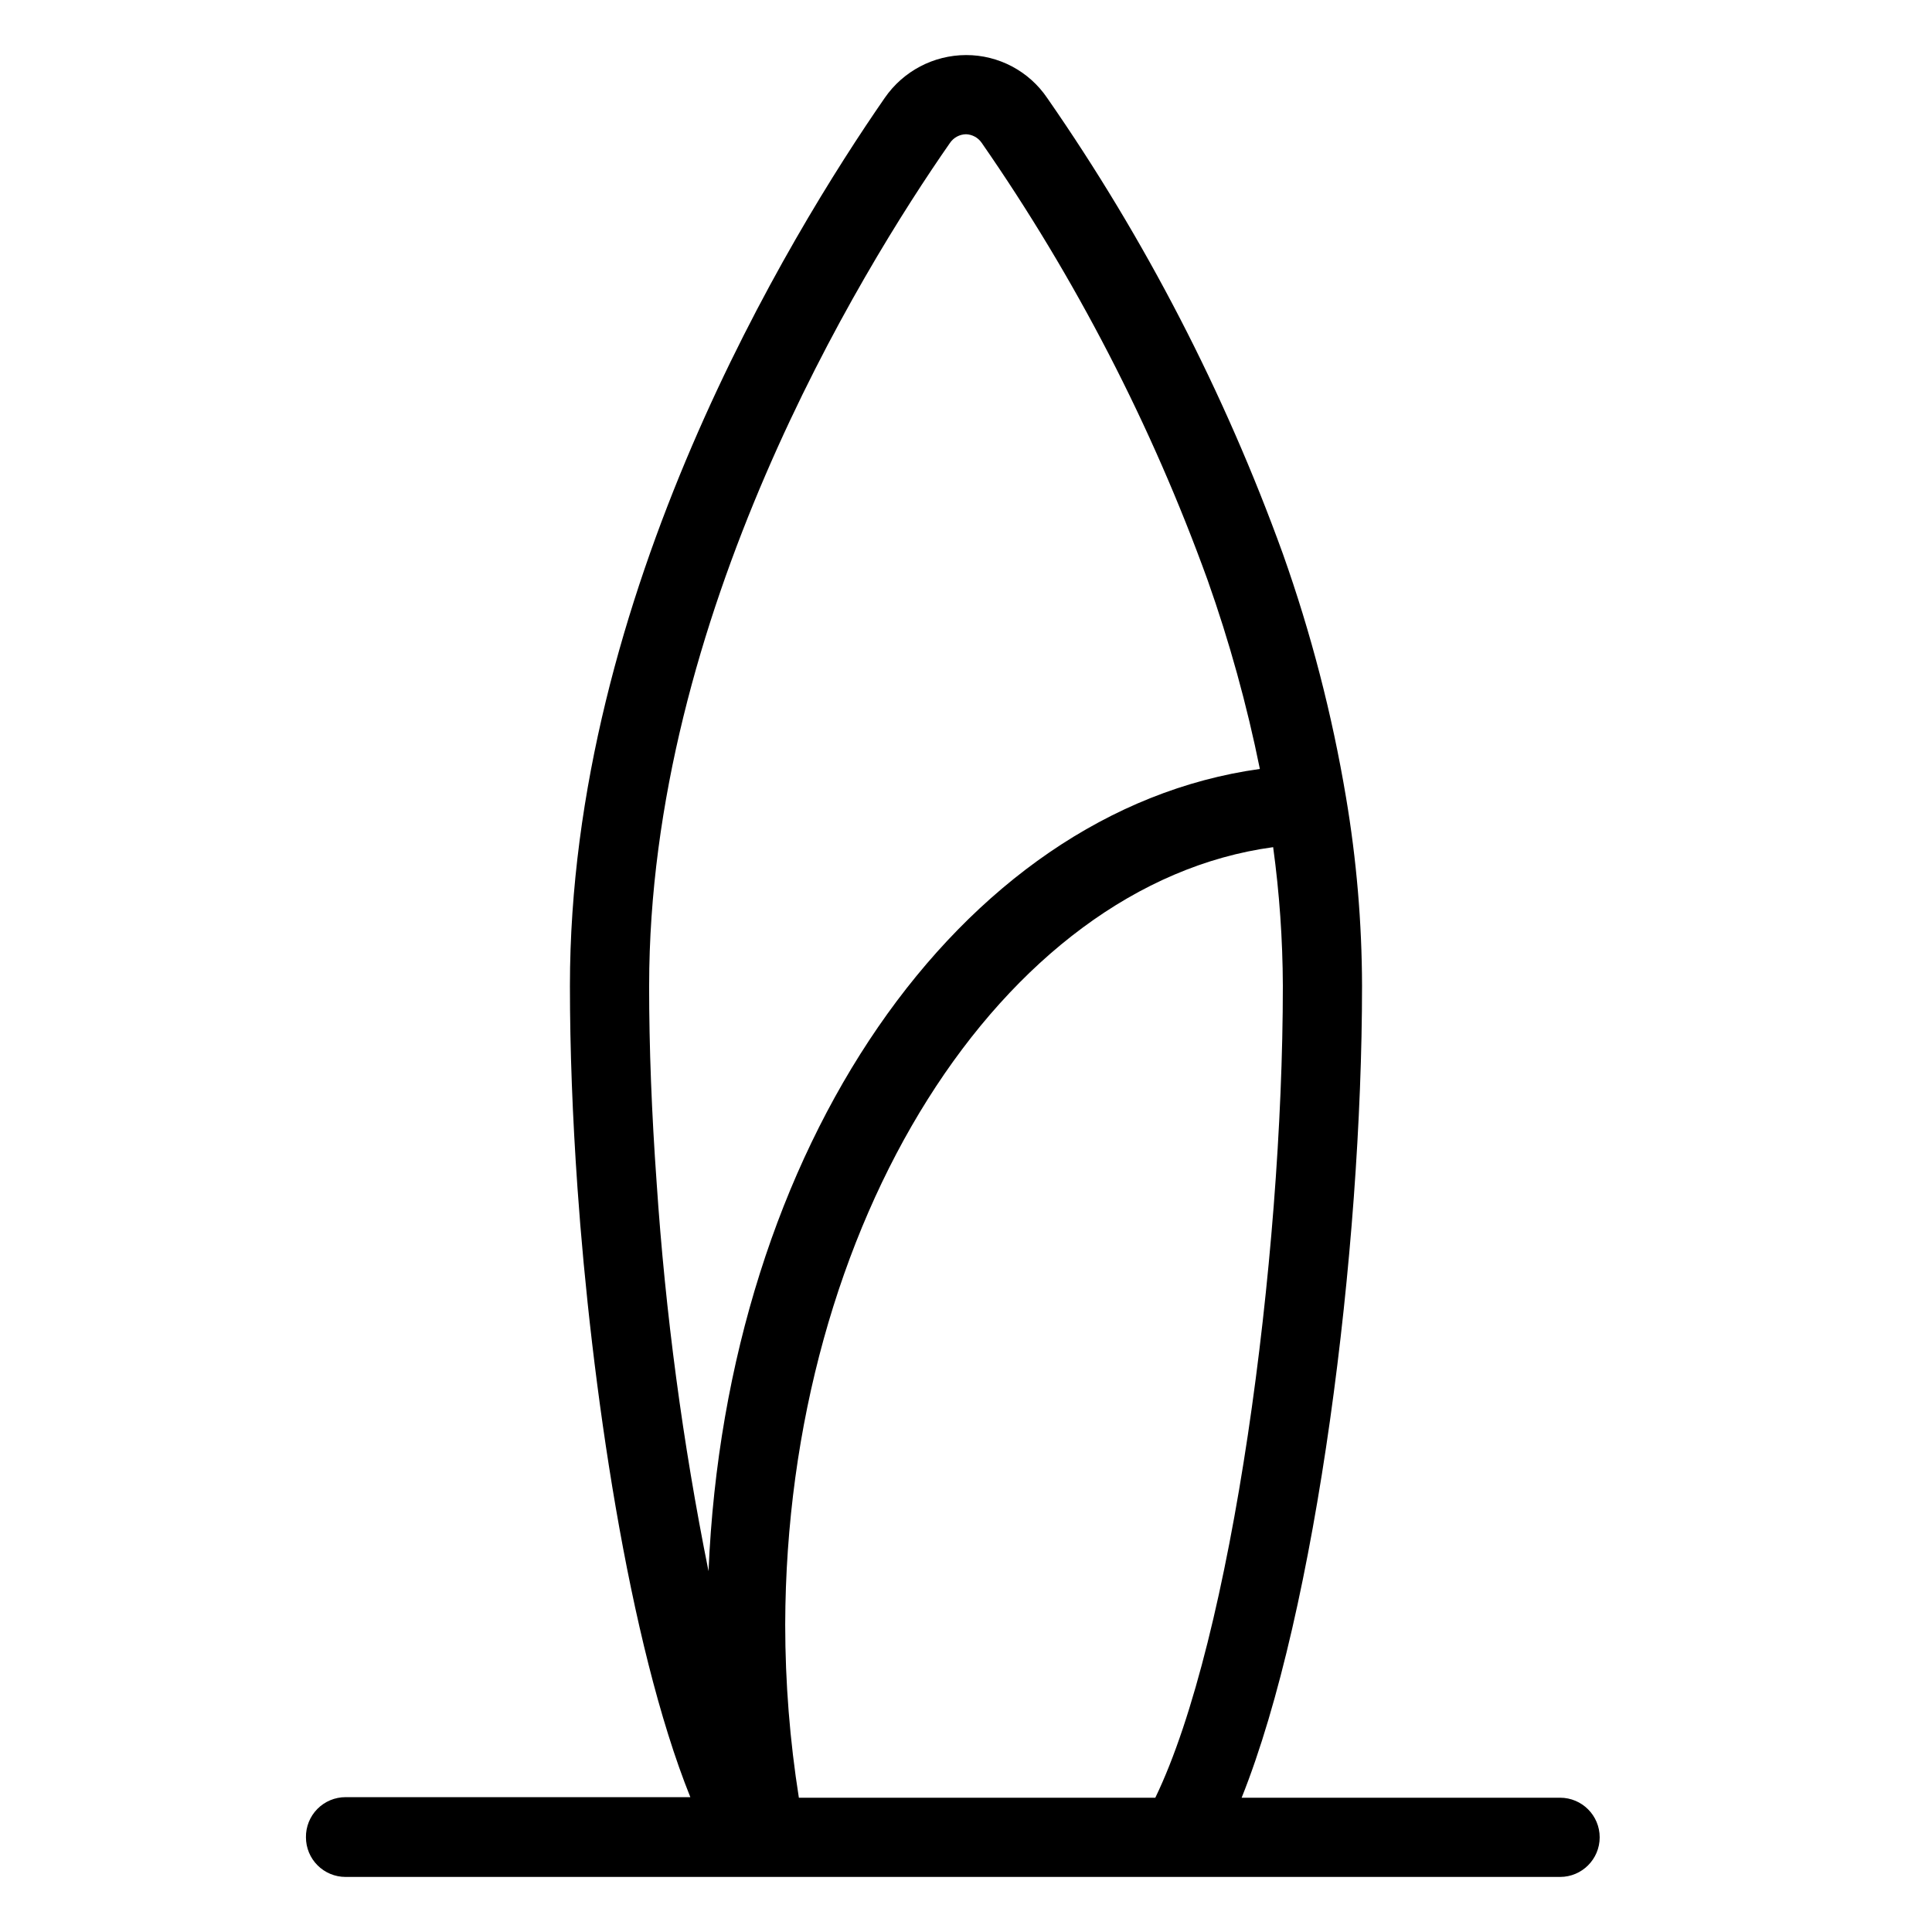
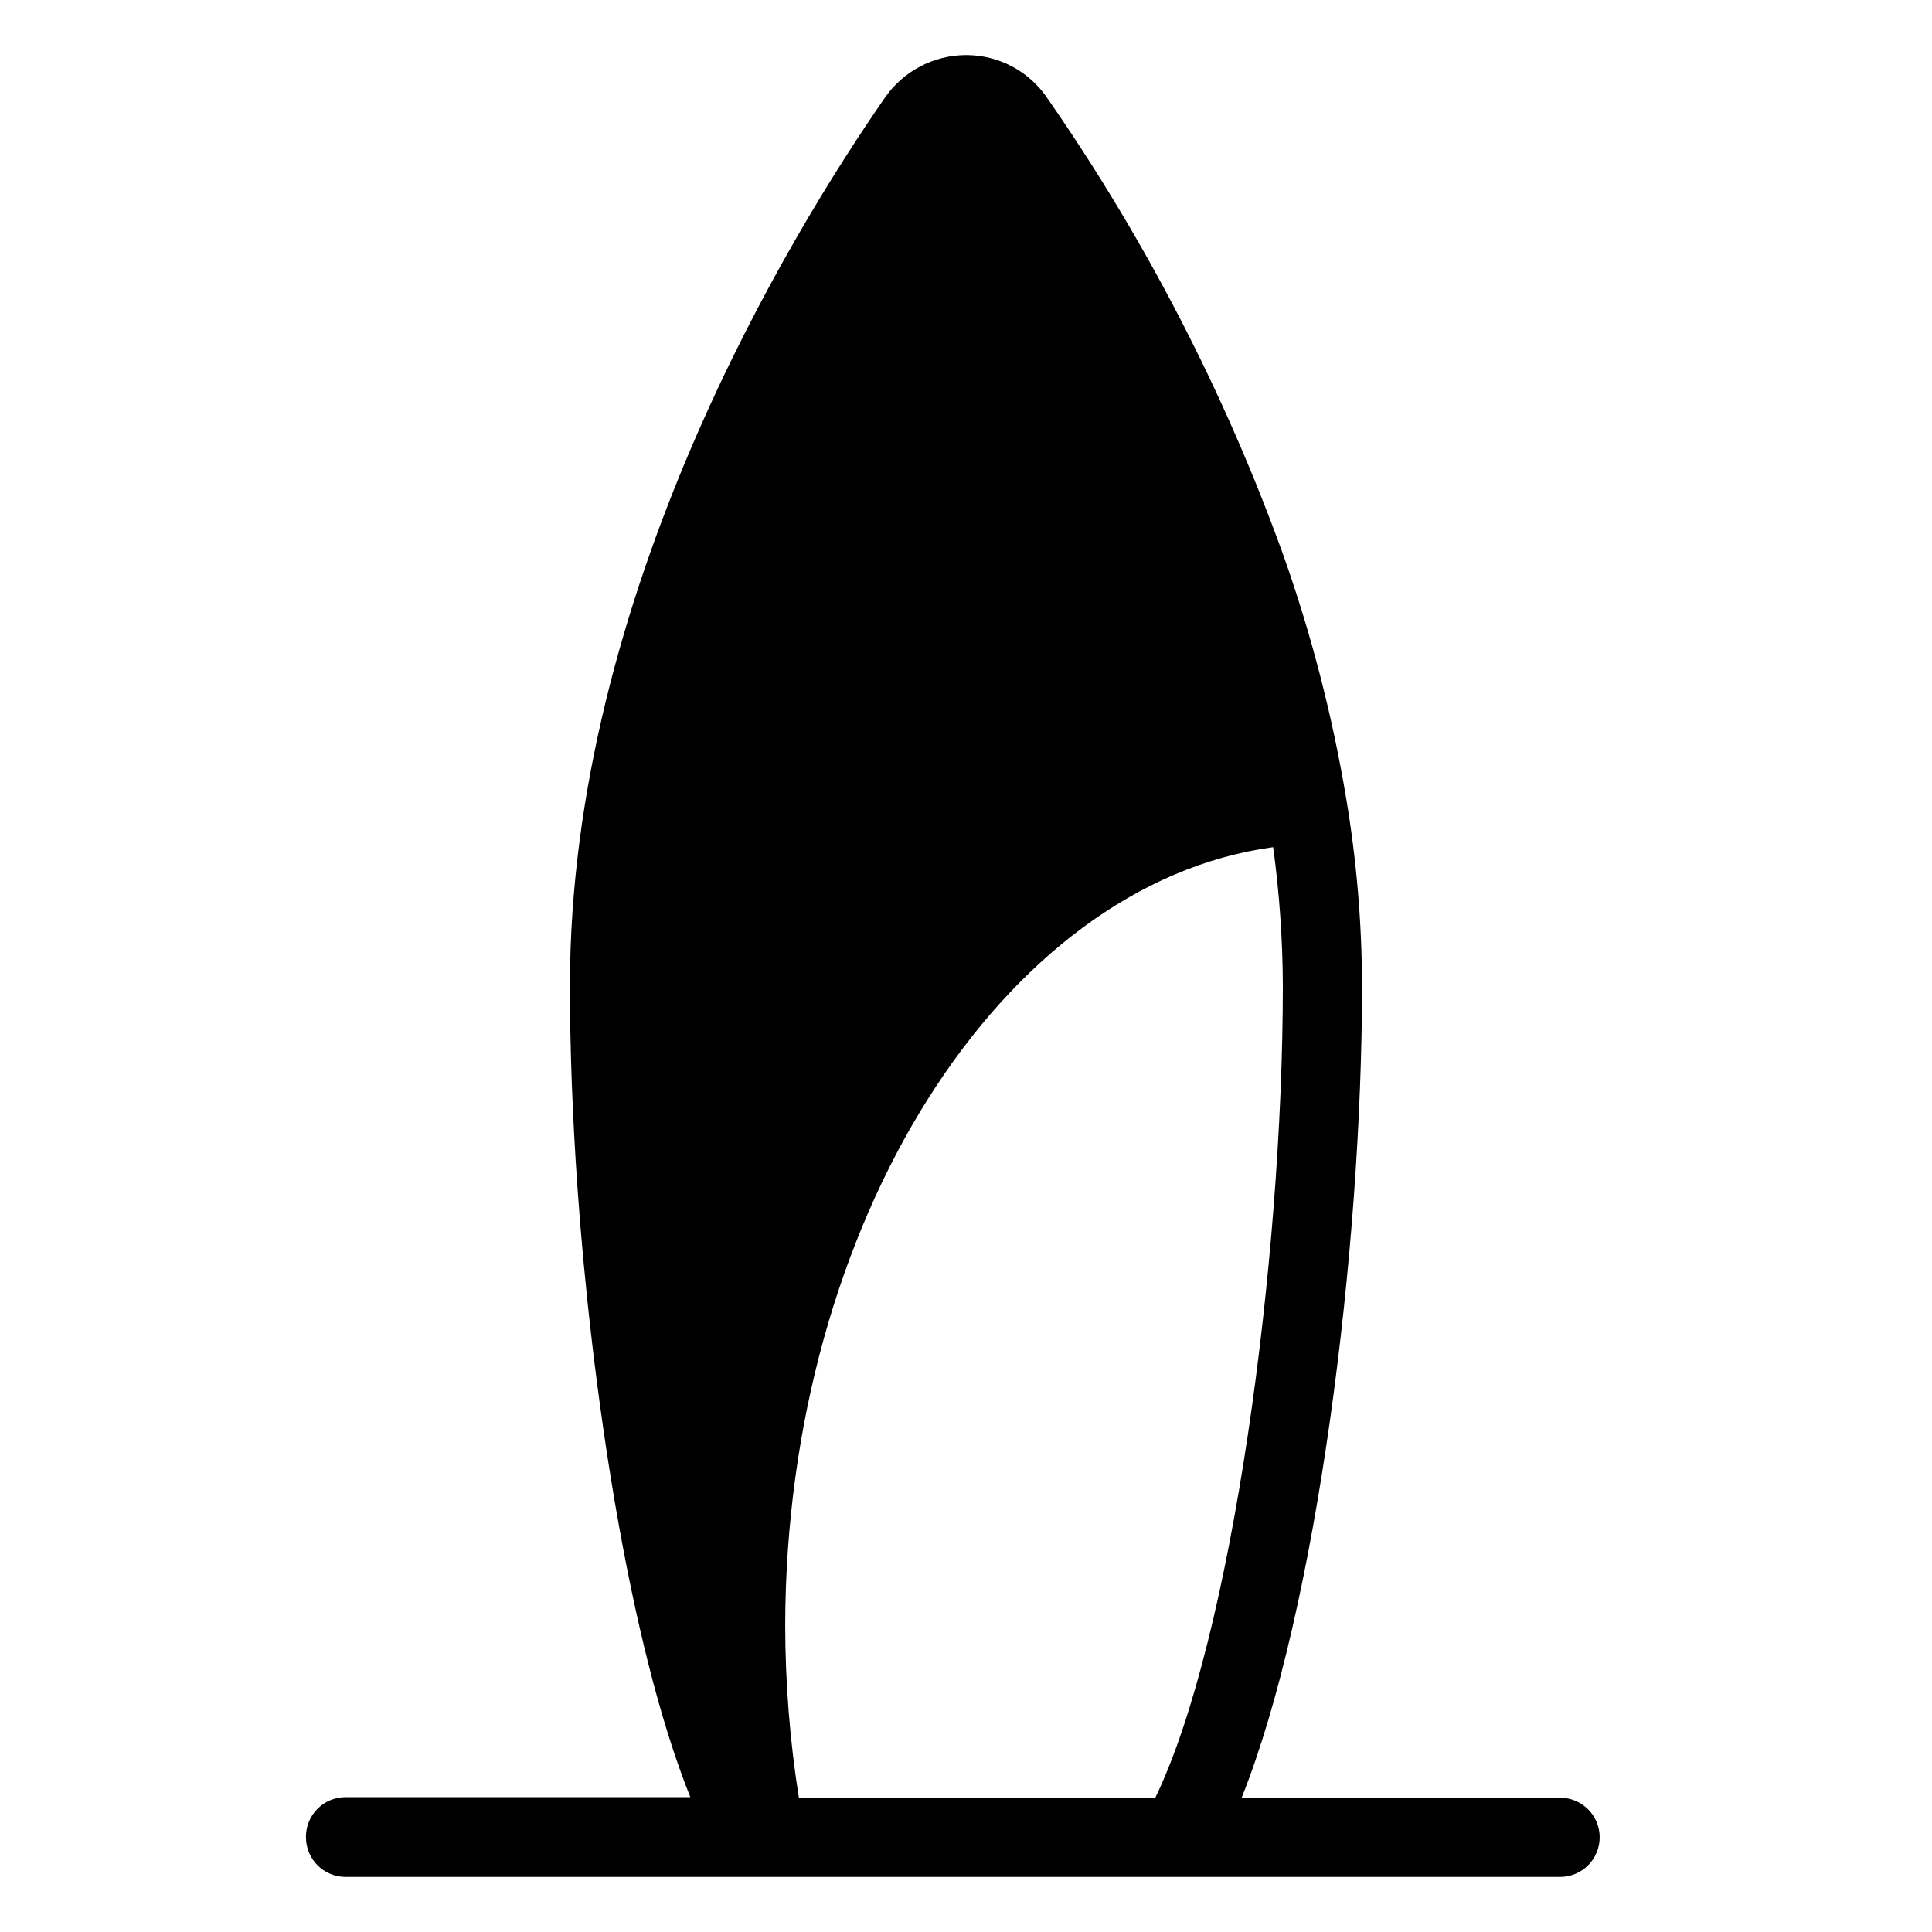
<svg xmlns="http://www.w3.org/2000/svg" fill="#000000" width="800px" height="800px" version="1.1" viewBox="144 144 512 512">
-   <path d="m225.08 630.91c0 2.785 1.105 5.453 3.074 7.422s4.637 3.074 7.422 3.074h321.86c5.797 0 10.496-4.699 10.496-10.496s-4.699-10.496-10.496-10.496h-84.387c19.891-49.699 31.906-145.21 31.906-215.17-0.039-16.742-1.461-33.453-4.25-49.961-3.684-21.965-9.285-43.562-16.742-64.551-15.477-42.77-36.453-83.344-62.398-120.7-4.832-7.172-12.922-11.465-21.566-11.441-8.598 0.027-16.637 4.262-21.52 11.336-25.086 36.211-83.441 131.57-83.441 235.32 0 16.793 0.684 34.793 1.996 53.477 3.621 51.641 13.488 120.7 29.914 161.54h-91.371c-2.812 0-5.504 1.129-7.477 3.129-1.973 2.004-3.062 4.715-3.019 7.523zm225.09-10.496h-94.465 0.004c-2.402-15.172-3.613-30.508-3.621-45.867 0.262-106.32 57.359-196.27 129.31-206.04 1.664 12.176 2.523 24.445 2.57 36.734 0 72.633-13.484 173.18-33.797 215.17zm-134.14-215.17c0-97.824 55.734-188.93 79.715-223.36 0.957-1.414 2.543-2.277 4.254-2.309 1.66 0.055 3.199 0.891 4.144 2.258 24.891 35.871 45.016 74.82 59.879 115.88 5.789 16.344 10.418 33.074 13.855 50.066-79.719 11.074-141.38 100.5-146.11 212.6-6.84-33.984-11.434-68.379-13.75-102.97-1.312-18.262-1.992-35.738-1.992-52.164z" />
+   <path d="m225.08 630.91c0 2.785 1.105 5.453 3.074 7.422s4.637 3.074 7.422 3.074h321.86c5.797 0 10.496-4.699 10.496-10.496s-4.699-10.496-10.496-10.496h-84.387c19.891-49.699 31.906-145.21 31.906-215.17-0.039-16.742-1.461-33.453-4.25-49.961-3.684-21.965-9.285-43.562-16.742-64.551-15.477-42.77-36.453-83.344-62.398-120.7-4.832-7.172-12.922-11.465-21.566-11.441-8.598 0.027-16.637 4.262-21.52 11.336-25.086 36.211-83.441 131.57-83.441 235.32 0 16.793 0.684 34.793 1.996 53.477 3.621 51.641 13.488 120.7 29.914 161.54h-91.371c-2.812 0-5.504 1.129-7.477 3.129-1.973 2.004-3.062 4.715-3.019 7.523zm225.09-10.496h-94.465 0.004c-2.402-15.172-3.613-30.508-3.621-45.867 0.262-106.32 57.359-196.27 129.31-206.04 1.664 12.176 2.523 24.445 2.57 36.734 0 72.633-13.484 173.18-33.797 215.17zm-134.14-215.17z" />
</svg>